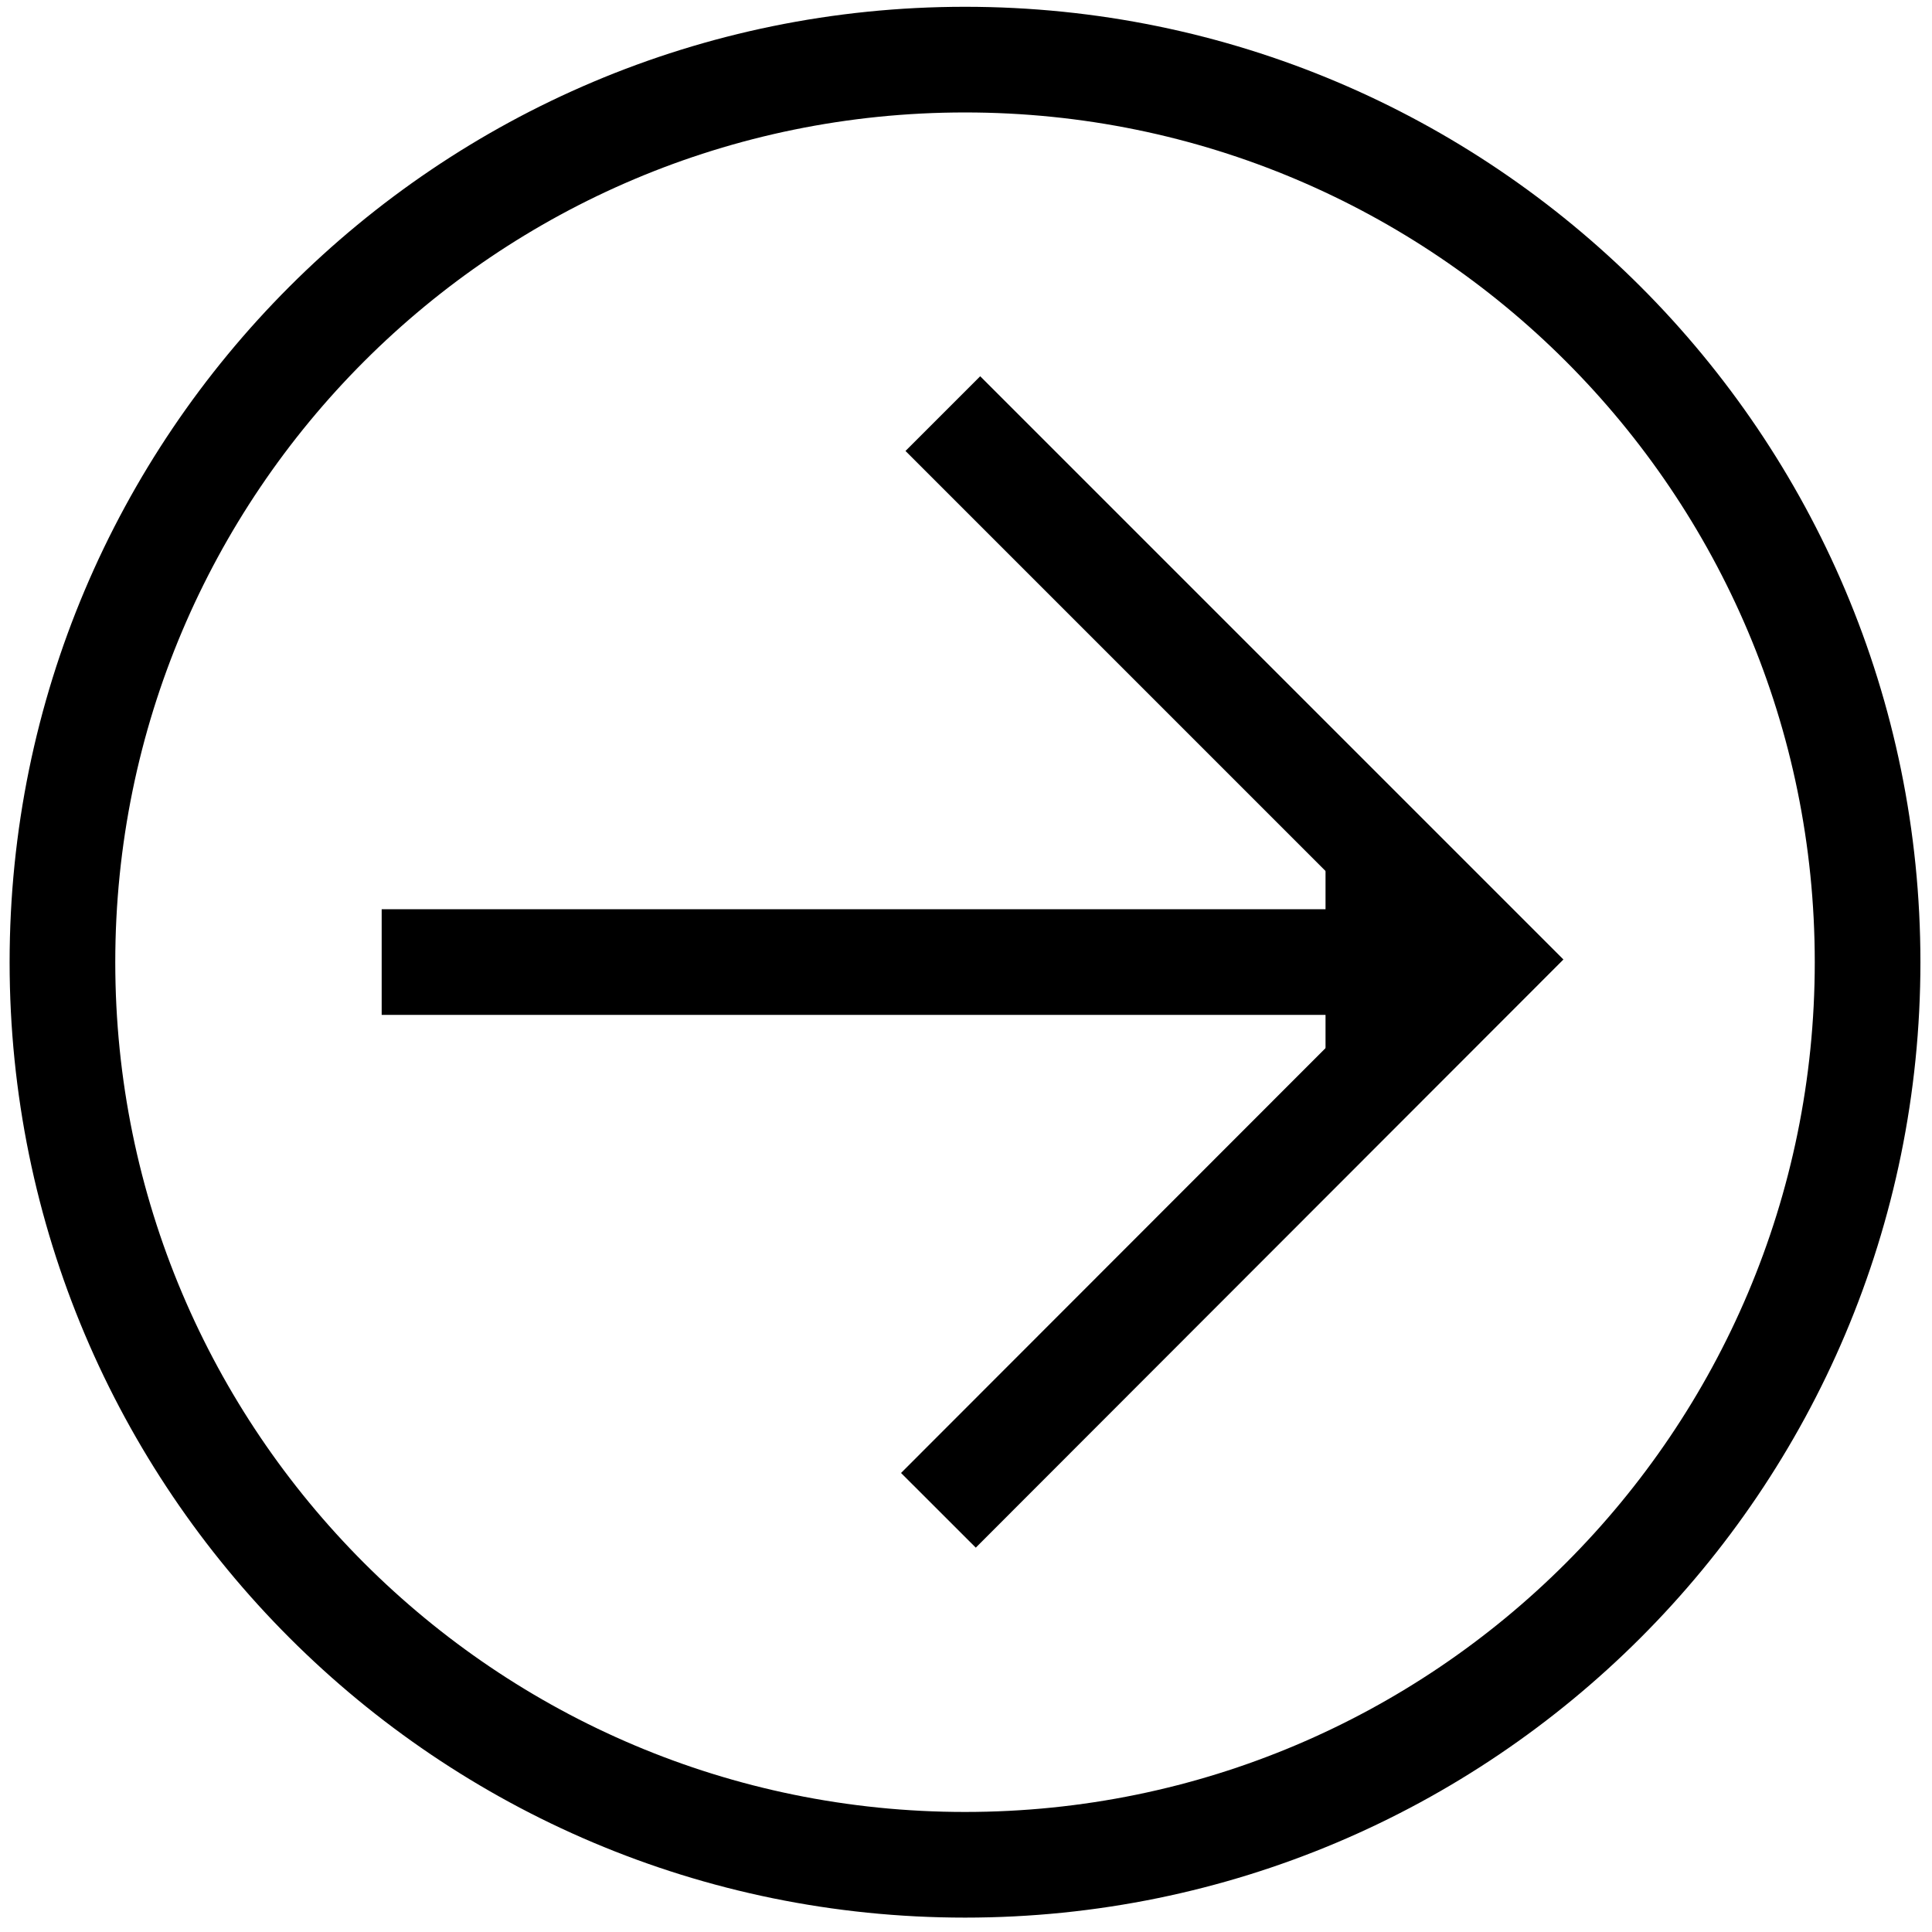
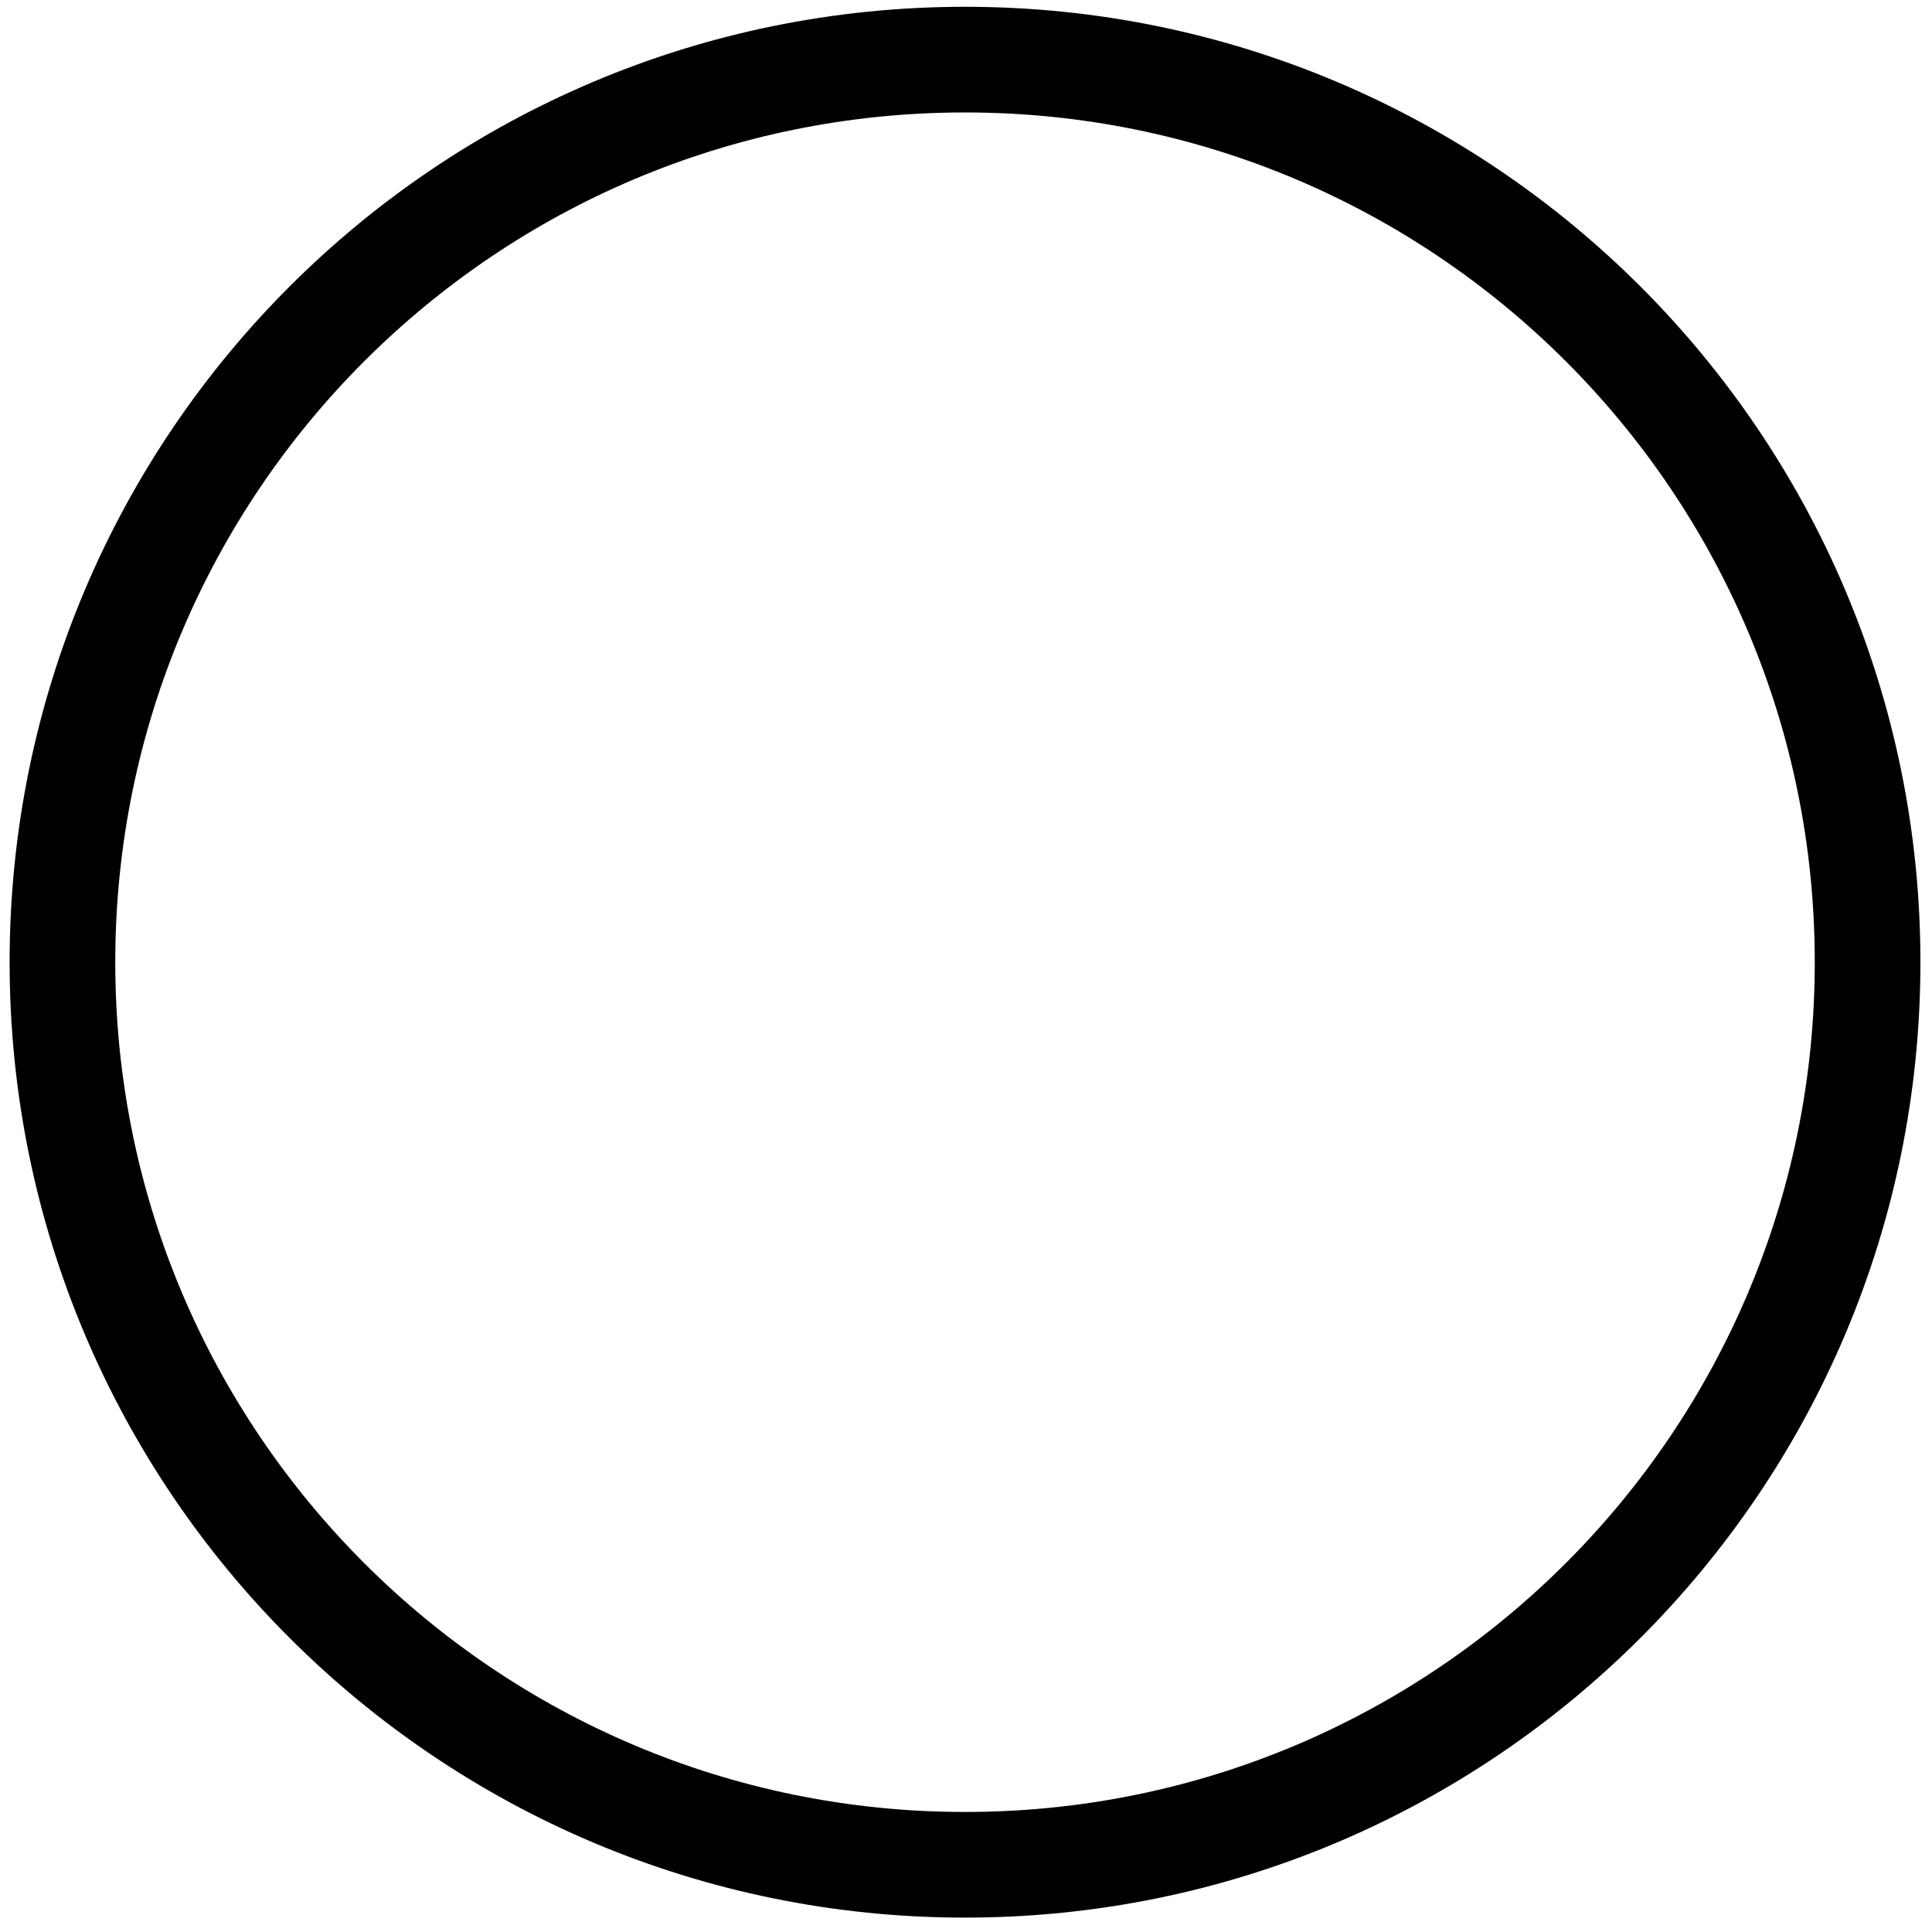
<svg xmlns="http://www.w3.org/2000/svg" width="128" height="128" viewBox="0 0 128 128" fill="none">
-   <path d="M25.287 63.739H95.922" stroke="black" stroke-width="7" stroke-miterlimit="10" />
-   <path d="M62.466 27.403L98.632 63.57L62.172 100.062" stroke="black" stroke-width="7" stroke-miterlimit="10" />
-   <path d="M91.32 56.263V71.18" stroke="black" stroke-width="7" stroke-miterlimit="10" />
  <path d="M63.935 123.547C96.961 123.547 123.733 96.774 123.733 63.748C123.733 30.723 96.961 3.95 63.935 3.95C30.909 3.95 4.137 30.723 4.137 63.748C4.137 96.774 30.909 123.547 63.935 123.547Z" stroke="black" stroke-width="7" stroke-miterlimit="10" />
</svg>